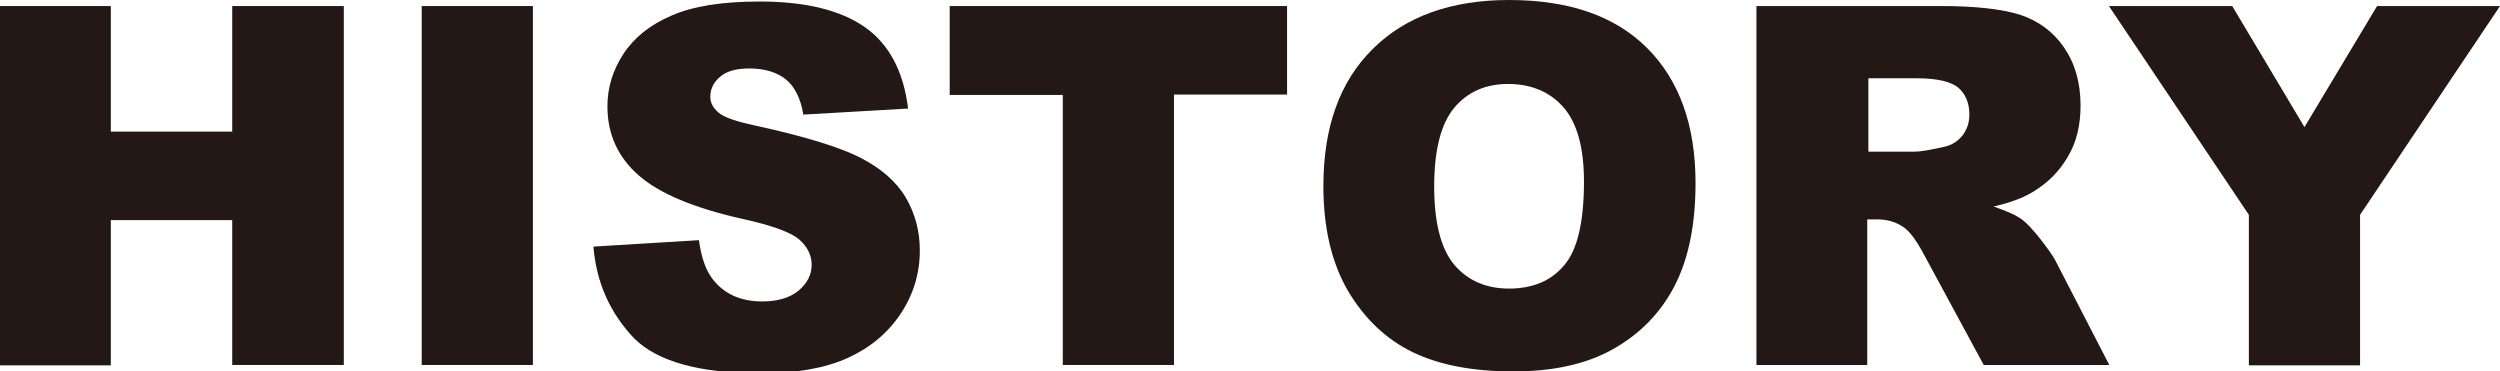
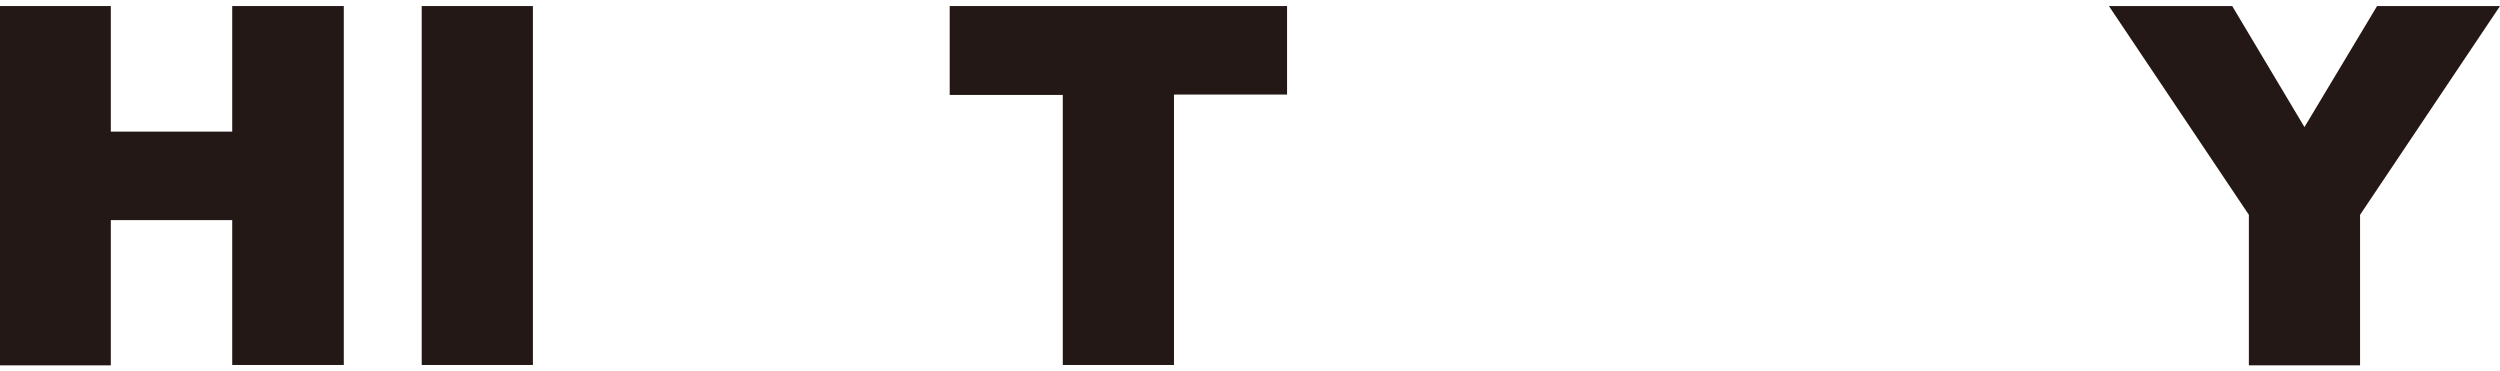
<svg xmlns="http://www.w3.org/2000/svg" version="1.1" x="0px" y="0px" viewBox="0 0 661 98.2" style="enable-background:new 0 0 661 98.2;" xml:space="preserve">
  <style type="text/css">
	.st0{fill:#231815;}
</style>
  <g id="レイヤー_1">
</g>
  <g id="トンボ">
    <g>
      <path class="st0" d="M0,1.6h29.3v33.2h32.1V1.6h29.5v94.9H61.4V58.2H29.3v38.4H0V1.6z" />
      <path class="st0" d="M111.5,1.6h29.4v94.9h-29.4V1.6z" />
-       <path class="st0" d="M156.9,65.2l27.9-1.7c0.6,4.5,1.8,8,3.7,10.4c3,3.8,7.3,5.8,13,5.8c4.2,0,7.4-1,9.7-2.9    c2.3-2,3.4-4.2,3.4-6.8c0-2.5-1.1-4.7-3.2-6.6s-7.2-3.8-15-5.5c-12.9-2.9-22-6.7-27.5-11.5c-5.5-4.8-8.3-10.9-8.3-18.3    c0-4.9,1.4-9.5,4.2-13.8c2.8-4.3,7.1-7.8,12.8-10.2c5.7-2.5,13.5-3.7,23.3-3.7c12.1,0,21.4,2.3,27.8,6.8    c6.4,4.5,10.2,11.7,11.4,21.5l-27.7,1.6c-0.7-4.3-2.3-7.4-4.6-9.3c-2.4-1.9-5.6-2.9-9.7-2.9c-3.4,0-6,0.7-7.7,2.2    c-1.7,1.4-2.6,3.2-2.6,5.3c0,1.5,0.7,2.9,2.1,4.1c1.4,1.3,4.7,2.4,9.8,3.5c12.8,2.8,22,5.6,27.6,8.4c5.5,2.8,9.6,6.3,12.1,10.5    c2.5,4.2,3.8,8.9,3.8,14.1c0,6.1-1.7,11.7-5.1,16.8c-3.4,5.1-8.1,9-14.1,11.7c-6,2.7-13.7,4-22.9,4c-16.1,0-27.3-3.1-33.5-9.3    C161.2,82.6,157.7,74.7,156.9,65.2z" />
      <path class="st0" d="M251.1,1.6h89.2v23.4h-29.9v71.5H281V25.1h-29.9V1.6z" />
-       <path class="st0" d="M349.9,49.2c0-15.5,4.3-27.6,13-36.2c8.6-8.6,20.7-13,36.1-13c15.8,0,28,4.2,36.5,12.7    c8.5,8.5,12.8,20.4,12.8,35.7c0,11.1-1.9,20.2-5.6,27.3c-3.7,7.1-9.1,12.6-16.2,16.6c-7.1,4-15.9,5.9-26.4,5.9    c-10.7,0-19.6-1.7-26.6-5.1c-7-3.4-12.7-8.8-17.1-16.2C352.1,69.5,349.9,60.3,349.9,49.2z M379.2,49.3c0,9.6,1.8,16.5,5.3,20.7    c3.6,4.2,8.4,6.3,14.5,6.3c6.3,0,11.2-2.1,14.6-6.2c3.5-4.1,5.2-11.5,5.2-22.1c0-8.9-1.8-15.5-5.4-19.6c-3.6-4.1-8.5-6.2-14.7-6.2    c-5.9,0-10.7,2.1-14.2,6.3C381,32.7,379.2,39.6,379.2,49.3z" />
-       <path class="st0" d="M464.4,96.6V1.6h48.9c9.1,0,16,0.8,20.8,2.3c4.8,1.6,8.7,4.4,11.6,8.6c2.9,4.2,4.4,9.3,4.4,15.4    c0,5.3-1.1,9.8-3.4,13.6c-2.2,3.8-5.3,6.9-9.3,9.3c-2.5,1.5-5.9,2.8-10.3,3.8c3.5,1.2,6,2.3,7.6,3.5c1.1,0.8,2.6,2.4,4.7,5    c2,2.6,3.4,4.5,4.1,5.9l14.2,27.5h-33.2l-15.7-29c-2-3.8-3.8-6.2-5.3-7.3c-2.1-1.5-4.5-2.2-7.2-2.2h-2.6v38.5H464.4z M493.9,40.1    h12.4c1.3,0,3.9-0.4,7.8-1.3c1.9-0.4,3.5-1.4,4.8-3c1.2-1.6,1.8-3.4,1.8-5.5c0-3.1-1-5.4-2.9-7.1c-1.9-1.6-5.6-2.5-10.9-2.5h-12.9    V40.1z" />
      <path class="st0" d="M557.6,1.6h32.6l19.1,32l19.2-32H661L624,56.8v39.8h-29.4V56.8L557.6,1.6z" />
    </g>
  </g>
</svg>